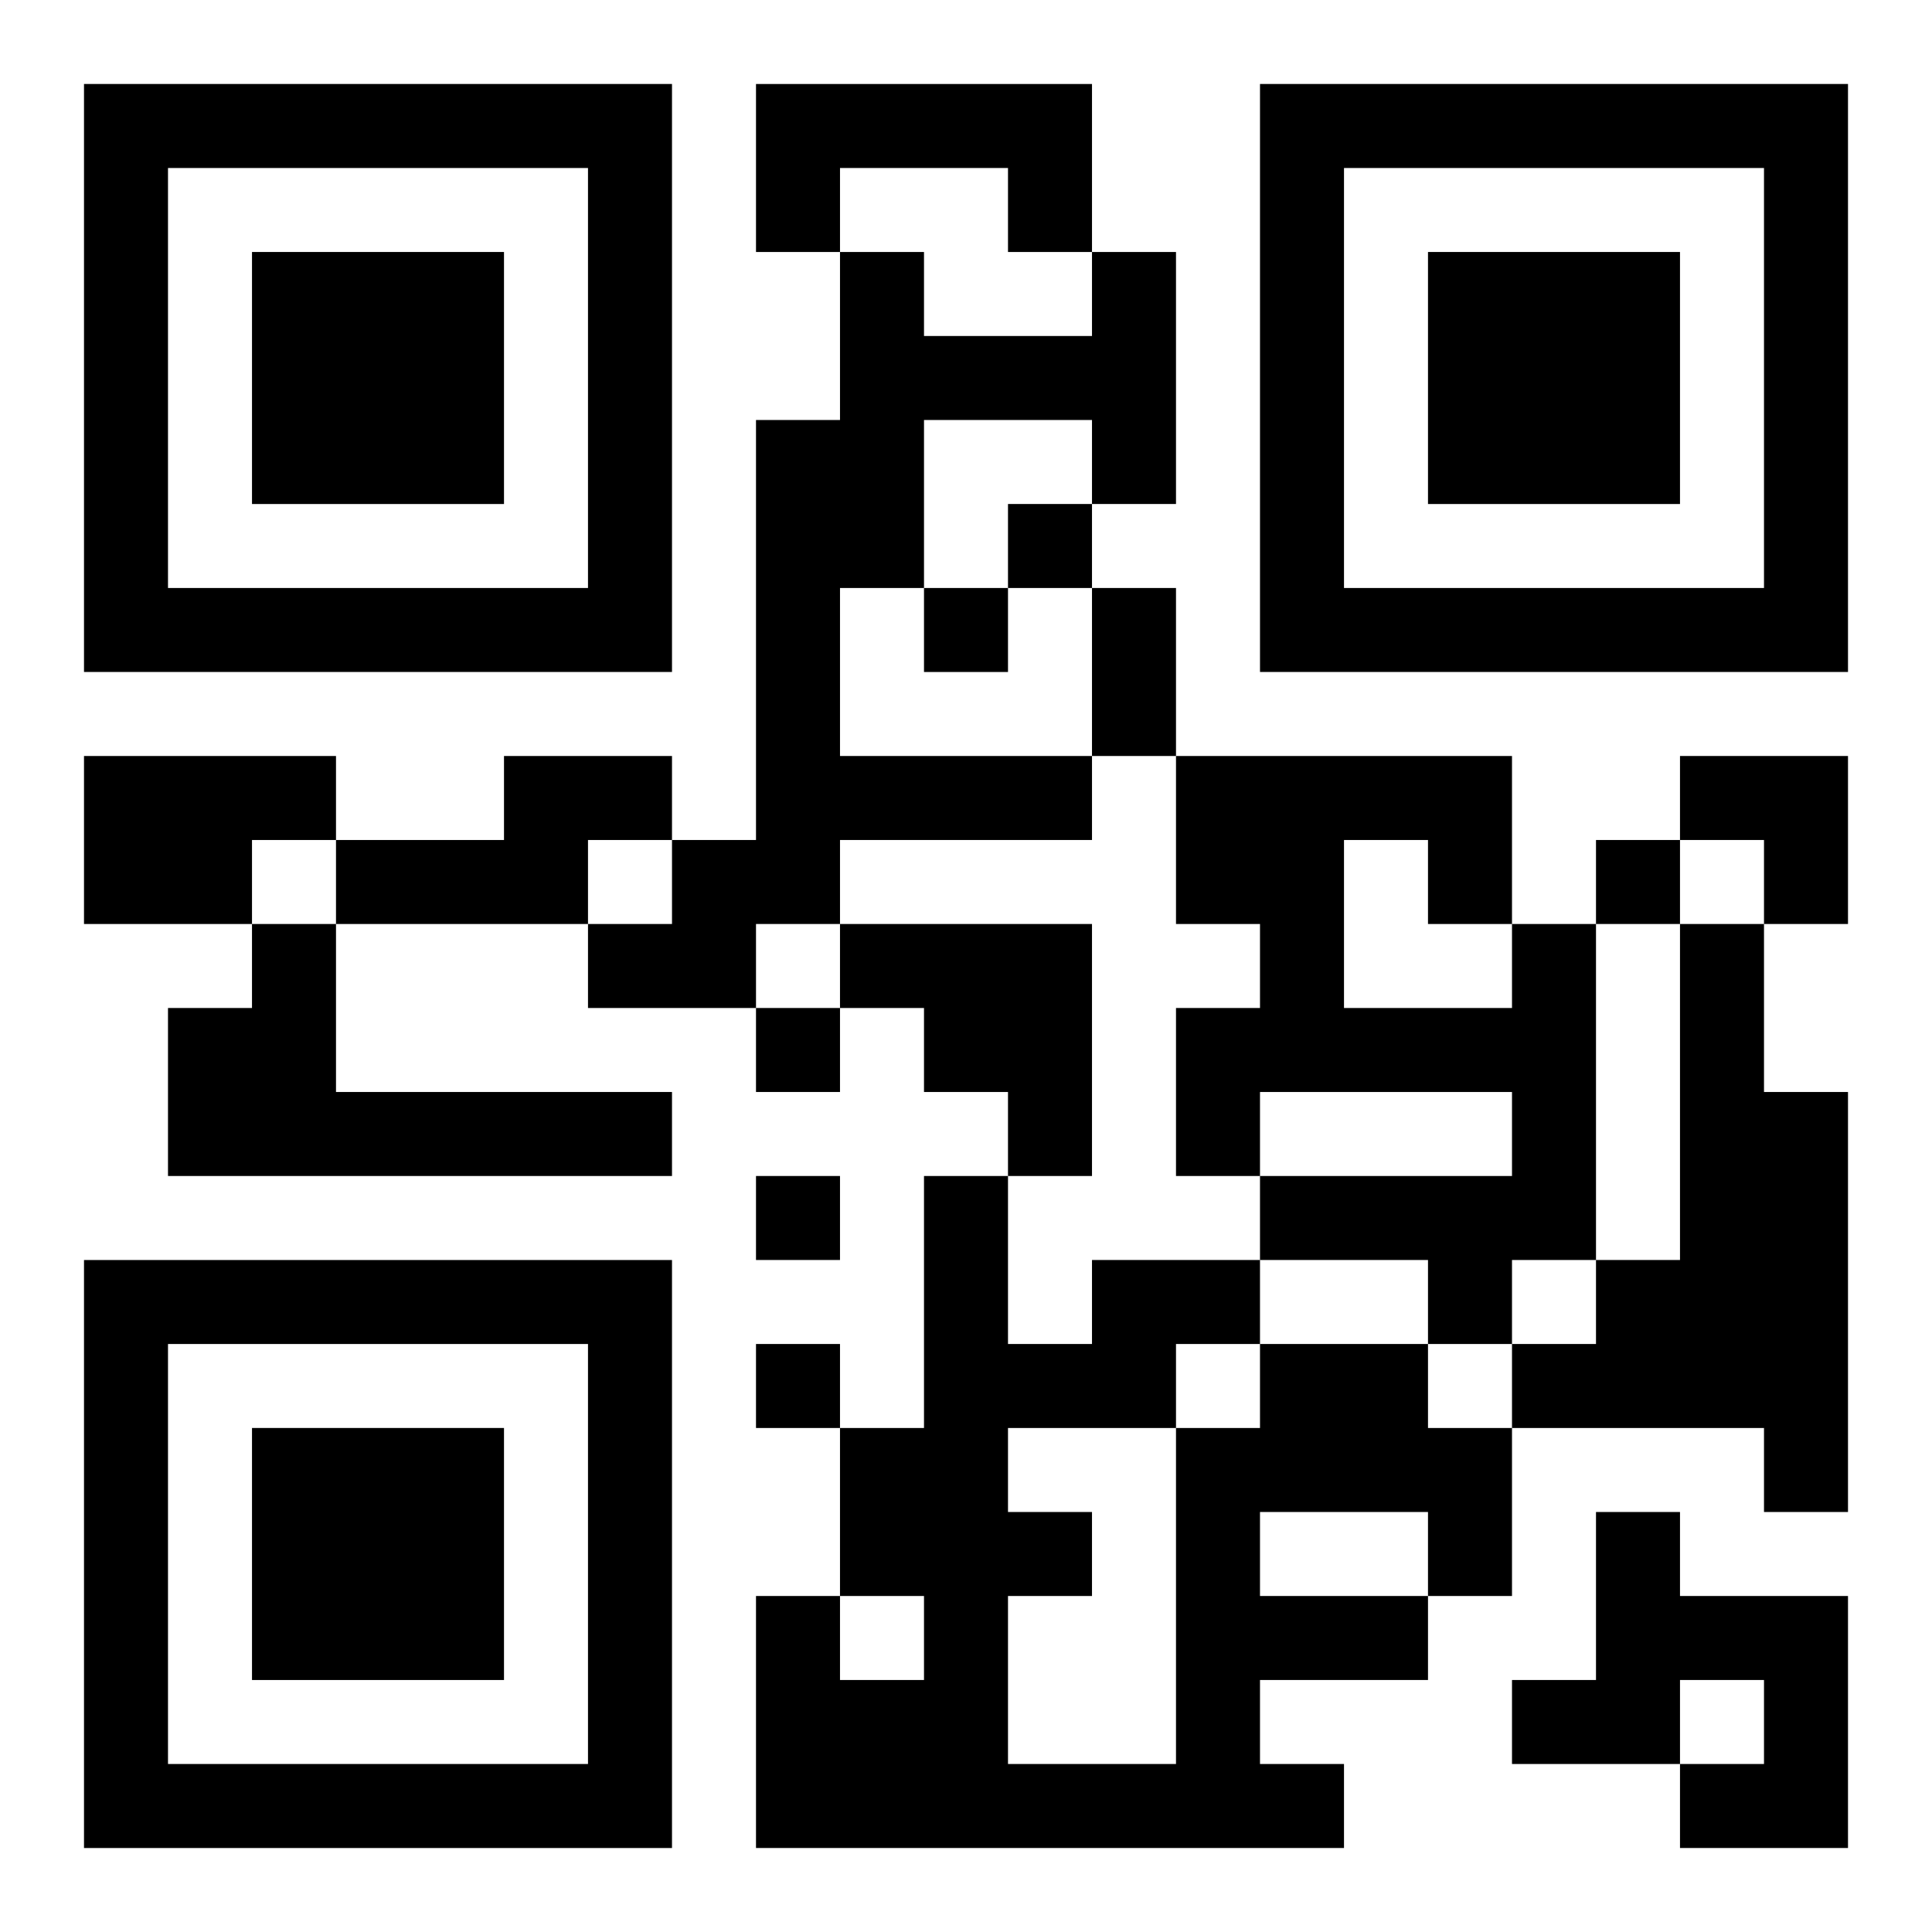
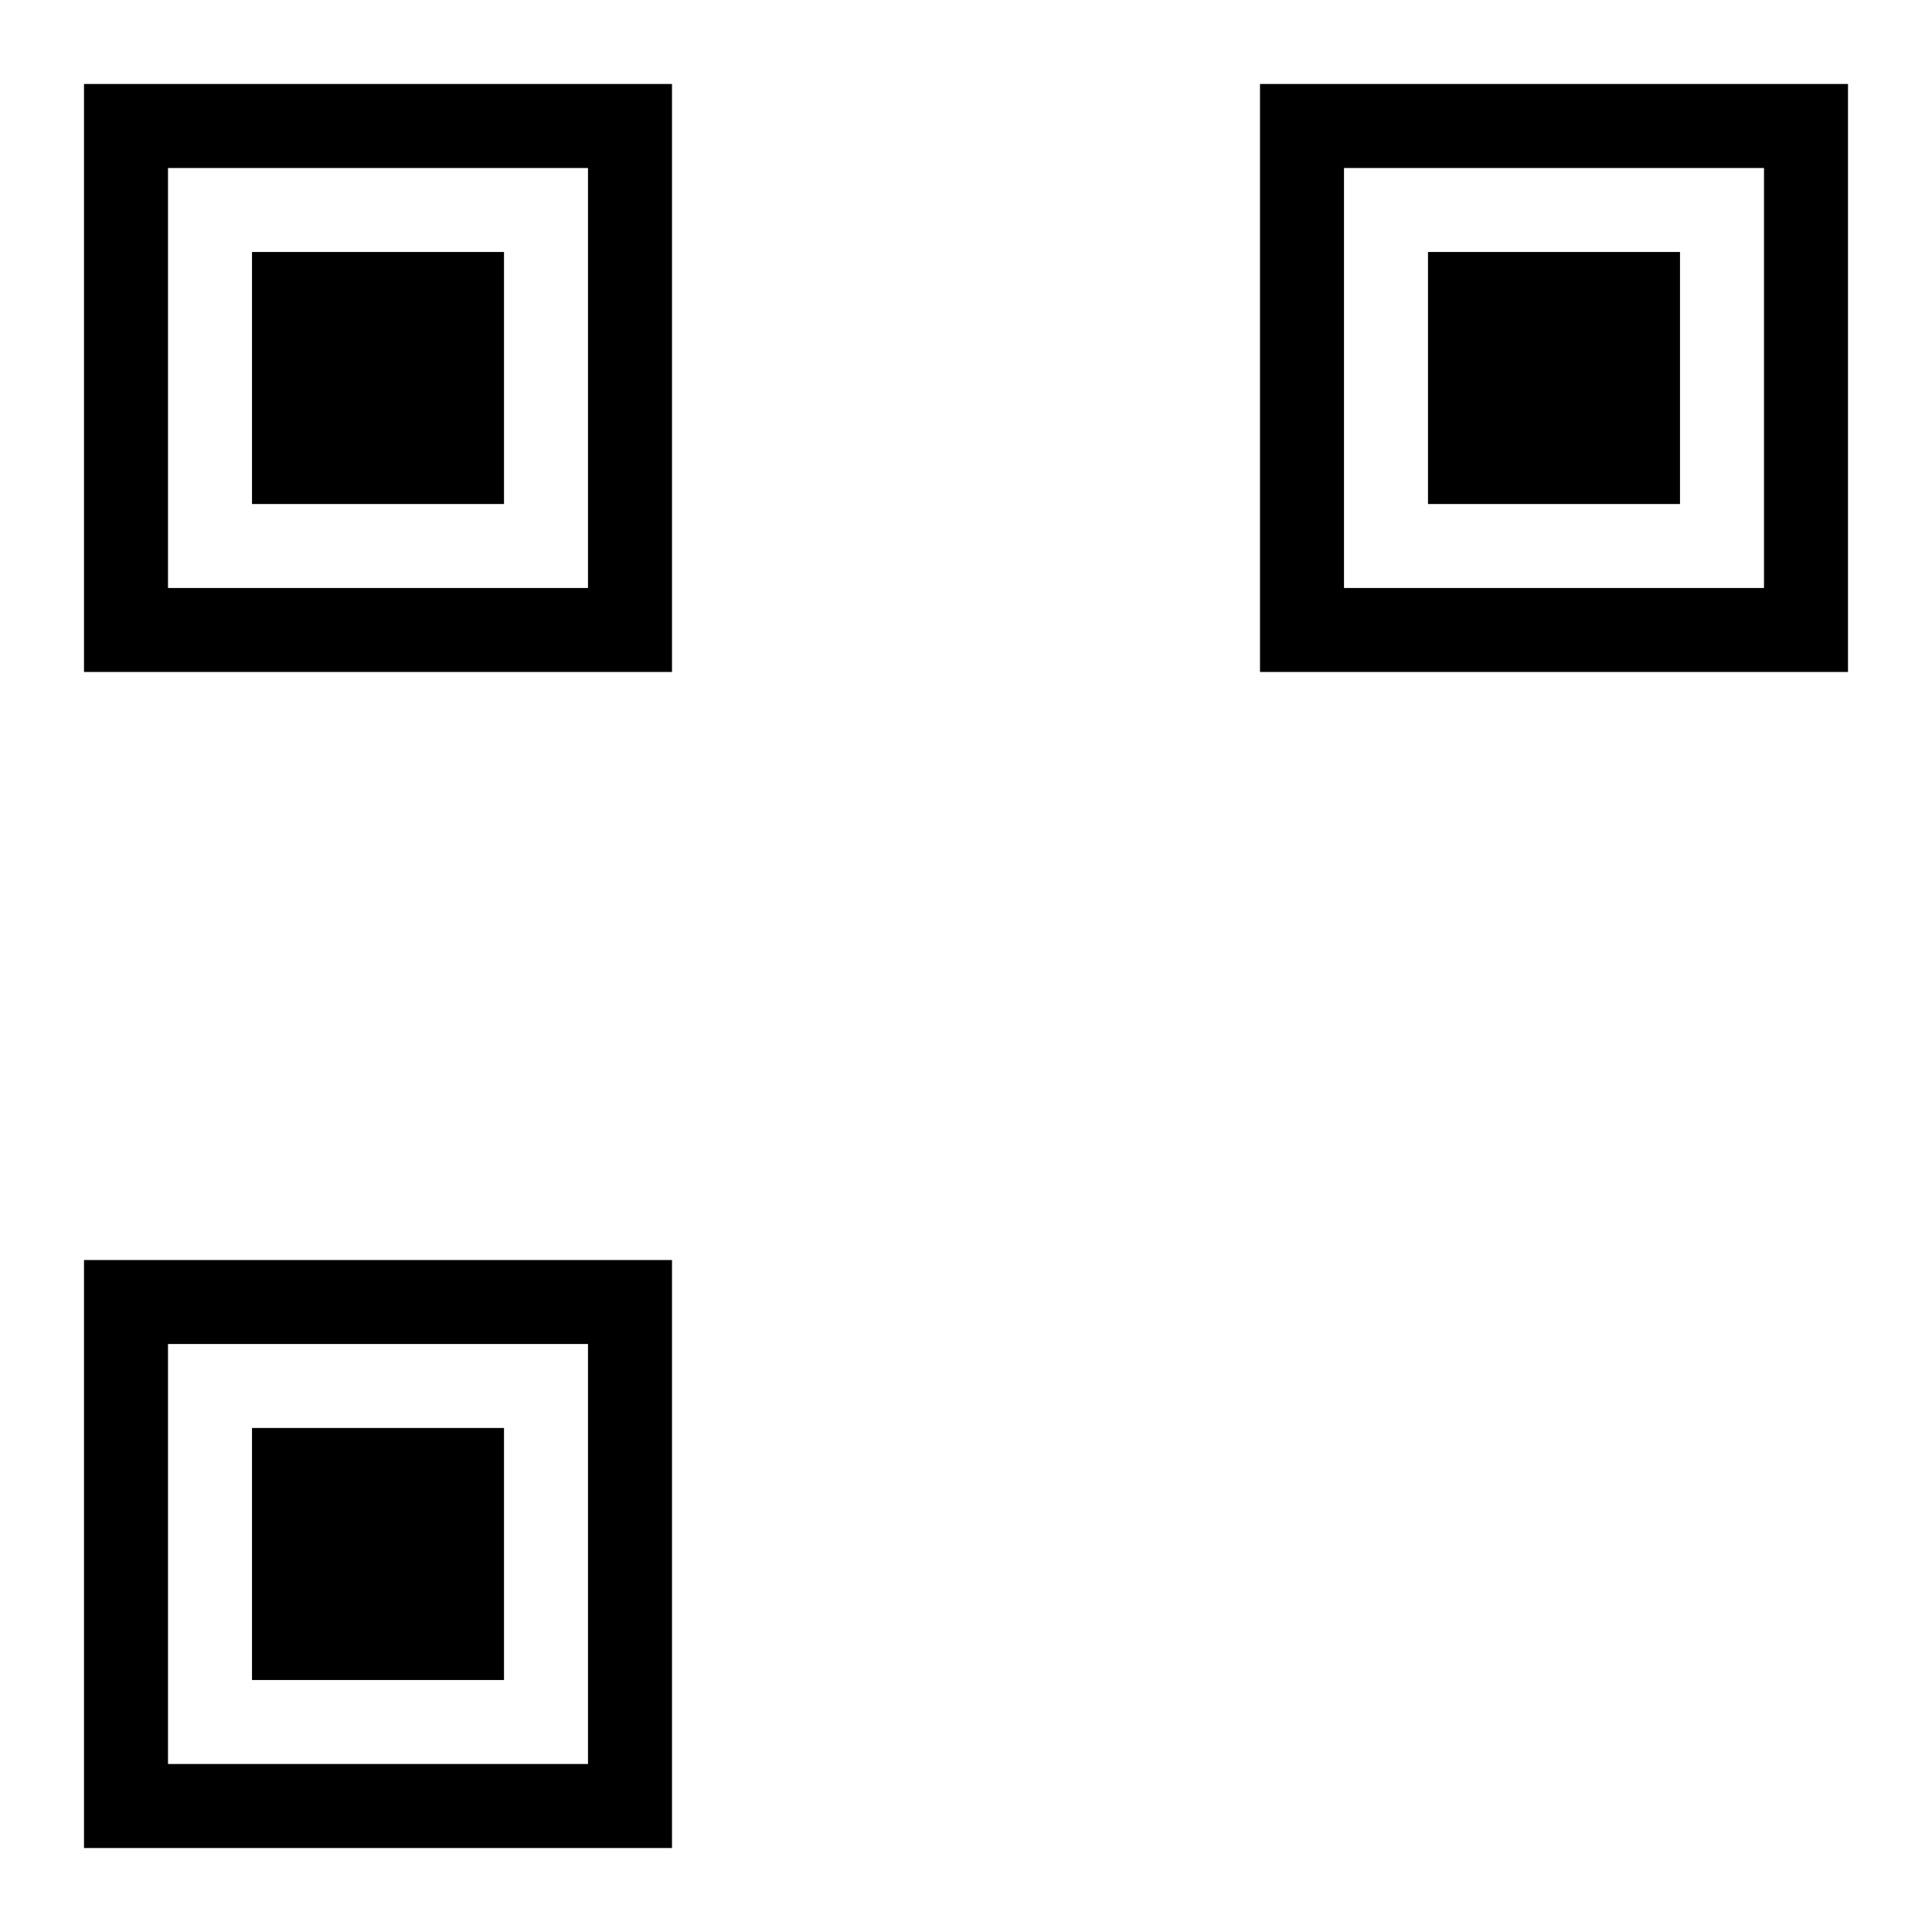
<svg xmlns="http://www.w3.org/2000/svg" xmlns:xlink="http://www.w3.org/1999/xlink" width="250" height="250" baseProfile="full" version="1.1" viewBox="-1 -1 23 23">
  <symbol id="a">
    <path d="m0 7v7h7v-7h-7zm1 1h5v5h-5v-5zm1 1v3h3v-3h-3z" />
  </symbol>
  <use y="-7" xlink:href="#a" />
  <use y="7" xlink:href="#a" />
  <use x="14" y="-7" xlink:href="#a" />
-   <path d="m8 0h4v2h-1v-1h-2v1h-1v-2m4 2h1v3h-1v-1h-2v2h-1v2h3v1h-3v1h-1v1h-2v-1h1v-1h1v-5h1v-2h1v1h2v-1m-12 6h3v1h-1v1h-2v-2m5 0h2v1h-1v1h-3v-1h2v-1m-3 2h1v2h4v1h-6v-2h1v-1m7 0h3v3h-1v-1h-1v-1h-1v-1m8 0h1v4h-1v1h-1v-1h-2v-1h3v-1h-3v1h-1v-2h1v-1h-1v-2h4v2m-2-1v2h2v-1h-1v-1h-1m4 1h1v2h1v5h-1v-1h-3v-1h1v-1h1v-4m-5 5h2v1h1v2h-1v1h-2v1h1v1h-7v-3h1v1h1v-1h-1v-2h1v-3h1v2h1v-1h2v1m0 2v1h2v-1h-2m-1-2v1h1v-1h-1m-2 1v1h1v1h-1v2h2v-4h-2m7 1h1v1h2v3h-2v-1h1v-1h-1v1h-2v-1h1v-2m-7-12v1h1v-1h-1m-1 1v1h1v-1h-1m8 3v1h1v-1h-1m-10 2v1h1v-1h-1m0 2v1h1v-1h-1m0 2v1h1v-1h-1m4-9h1v2h-1v-2m7 2h2v2h-1v-1h-1z" />
</svg>